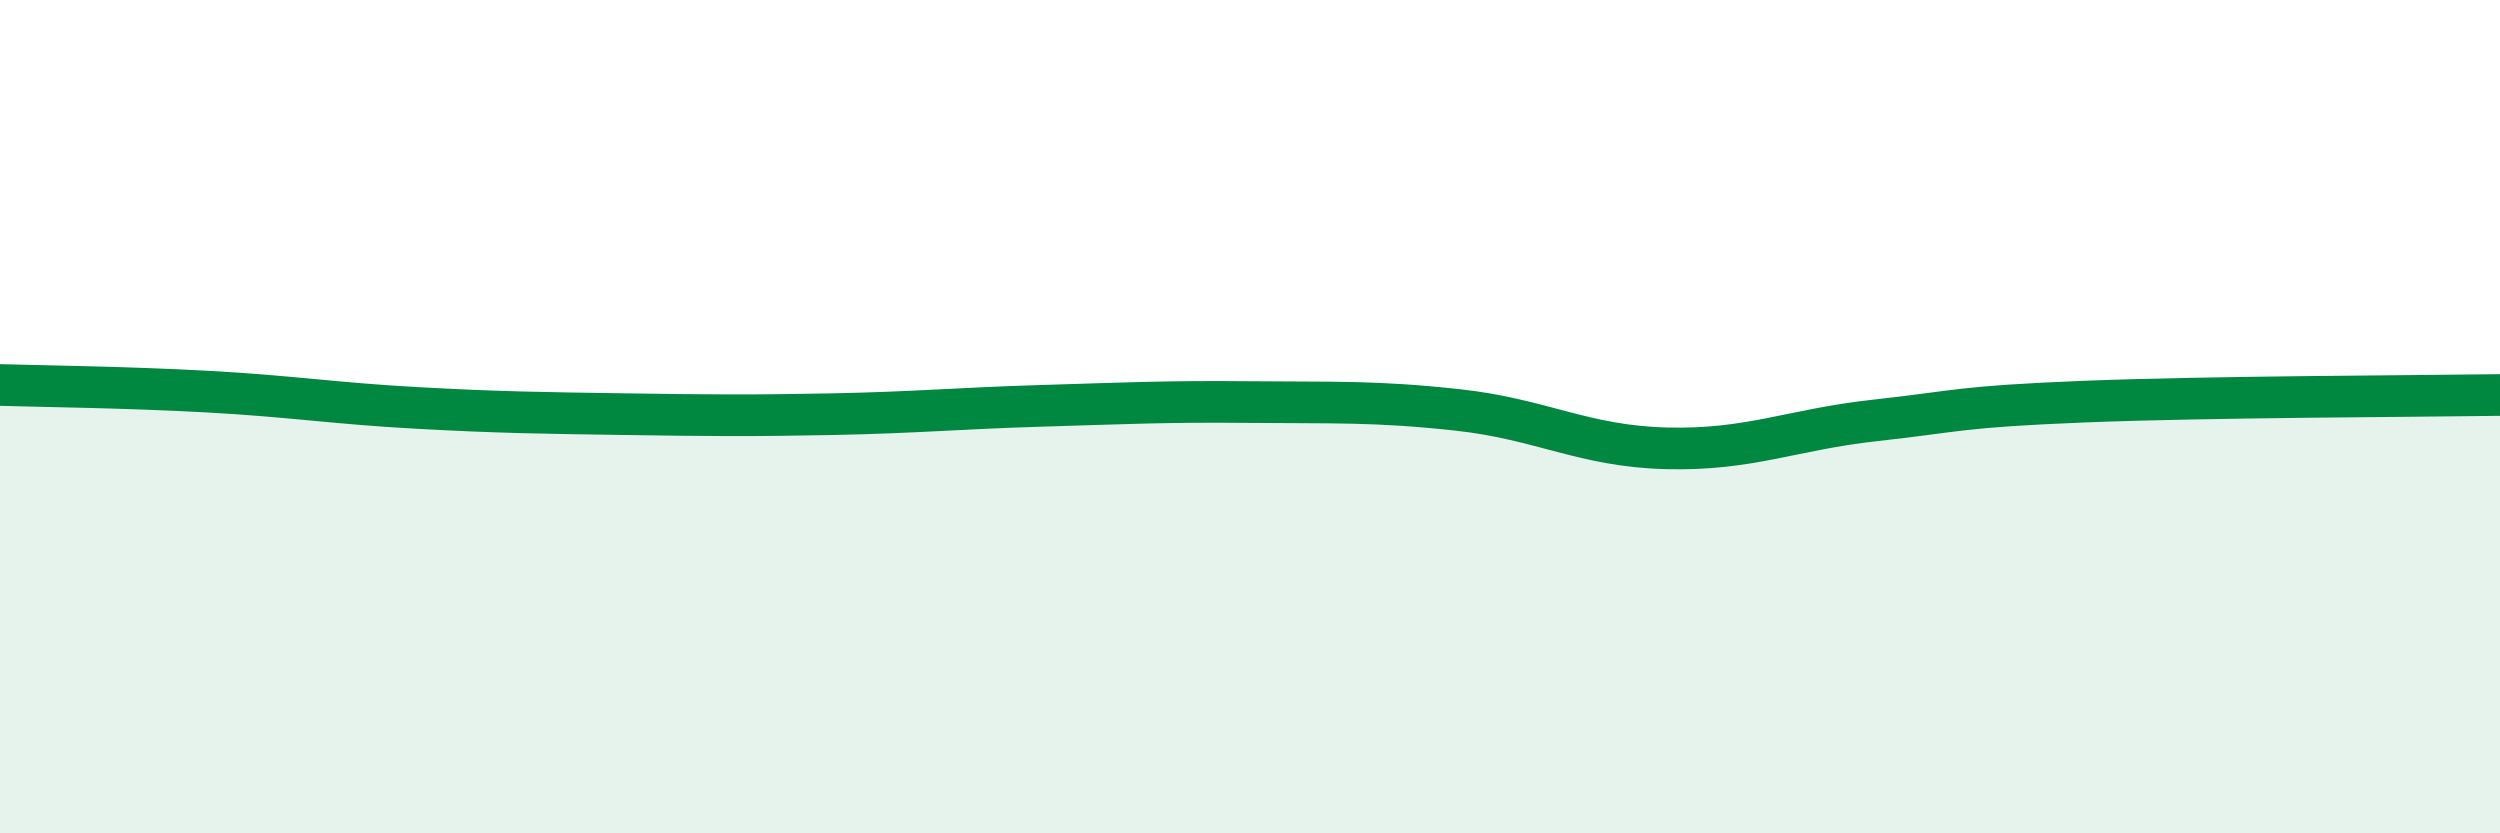
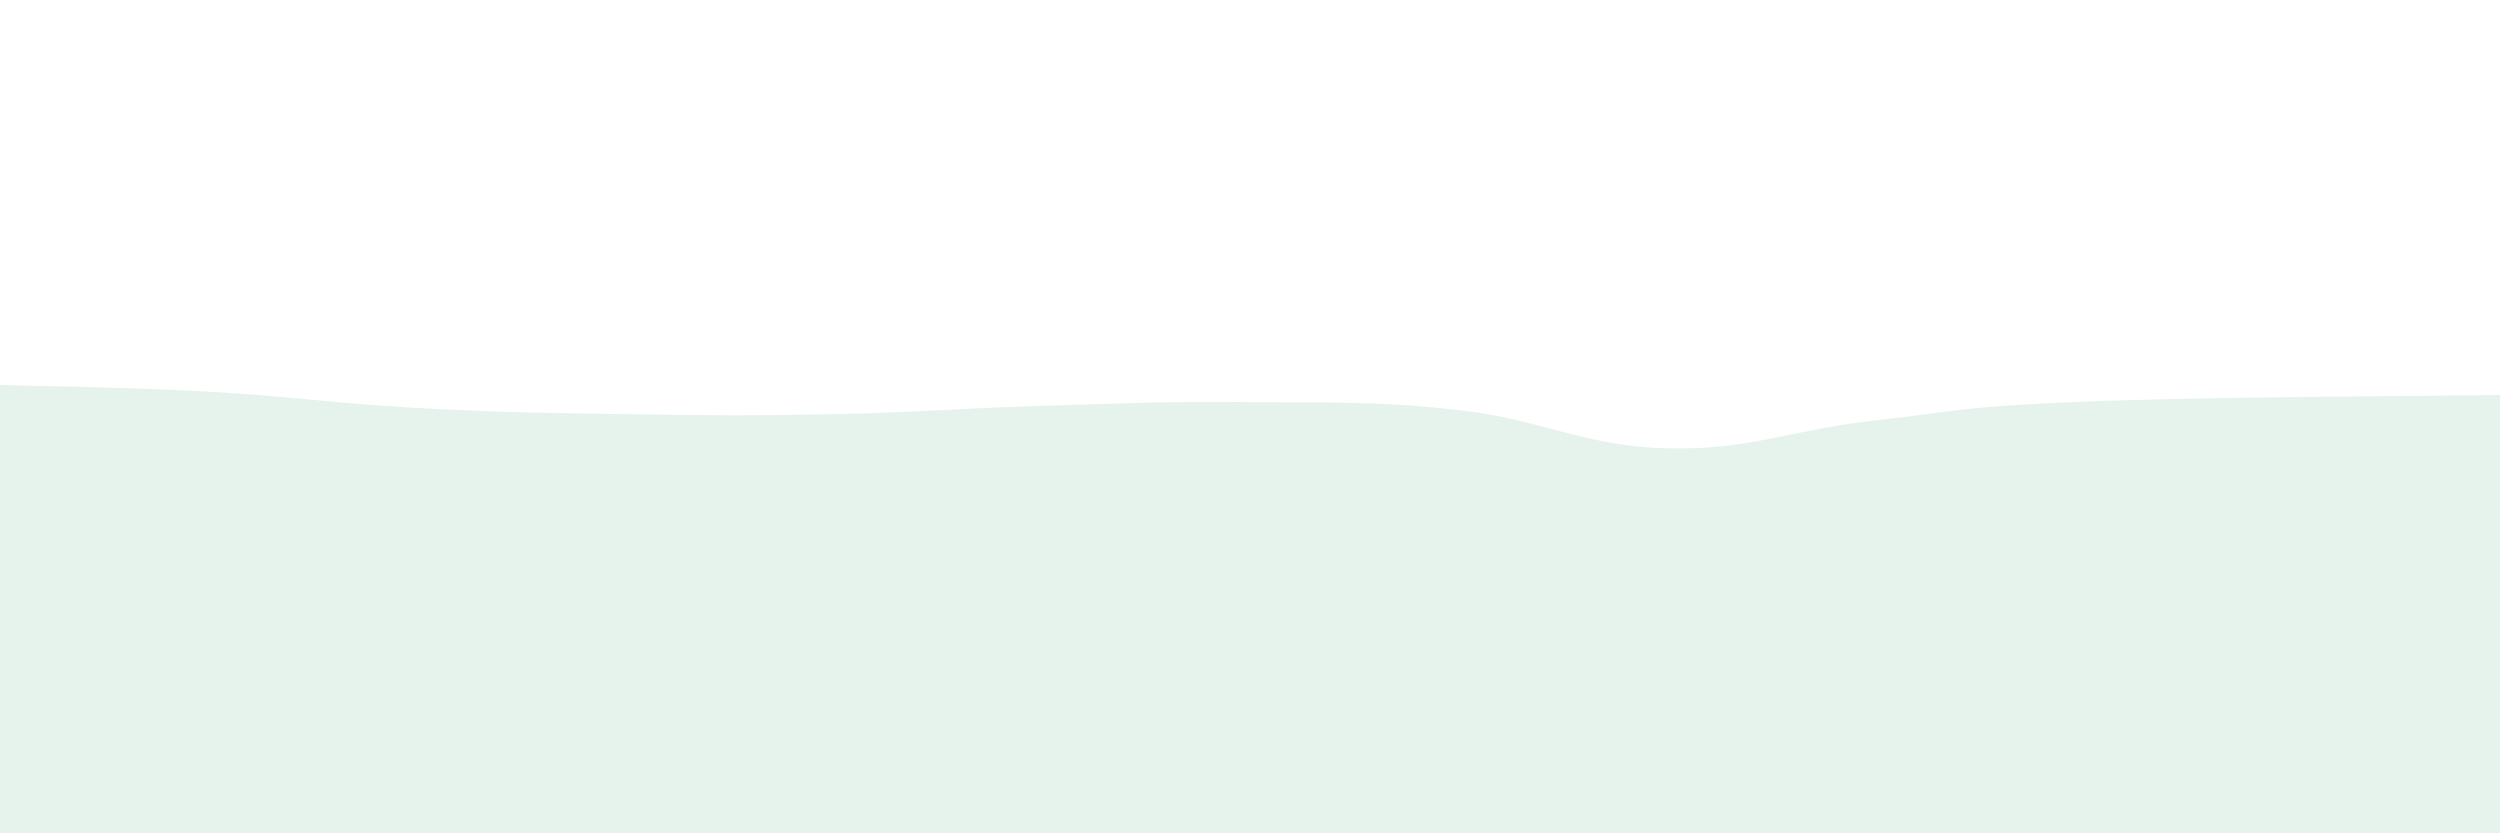
<svg xmlns="http://www.w3.org/2000/svg" width="60" height="20" viewBox="0 0 60 20">
  <path d="M 0,9.24 C 1,9.27 3,9.29 5,9.4 C 7,9.51 8,9.68 10,9.79 C 12,9.9 13,9.91 15,9.94 C 17,9.97 18,9.98 20,9.94 C 22,9.9 23,9.8 25,9.74 C 27,9.68 28,9.63 30,9.65 C 32,9.67 33,9.62 35,9.84 C 37,10.06 38,10.71 40,10.76 C 42,10.81 43,10.31 45,10.09 C 47,9.87 47,9.76 50,9.64 C 53,9.52 58,9.51 60,9.48L60 20L0 20Z" fill="#008740" opacity="0.1" stroke-linecap="round" stroke-linejoin="round" />
-   <path d="M 0,9.24 C 1,9.27 3,9.29 5,9.4 C 7,9.51 8,9.68 10,9.79 C 12,9.9 13,9.91 15,9.94 C 17,9.97 18,9.98 20,9.94 C 22,9.9 23,9.8 25,9.74 C 27,9.68 28,9.63 30,9.65 C 32,9.67 33,9.62 35,9.84 C 37,10.06 38,10.71 40,10.76 C 42,10.81 43,10.31 45,10.09 C 47,9.87 47,9.76 50,9.64 C 53,9.52 58,9.51 60,9.48" stroke="#008740" stroke-width="1" fill="none" stroke-linecap="round" stroke-linejoin="round" />
</svg>